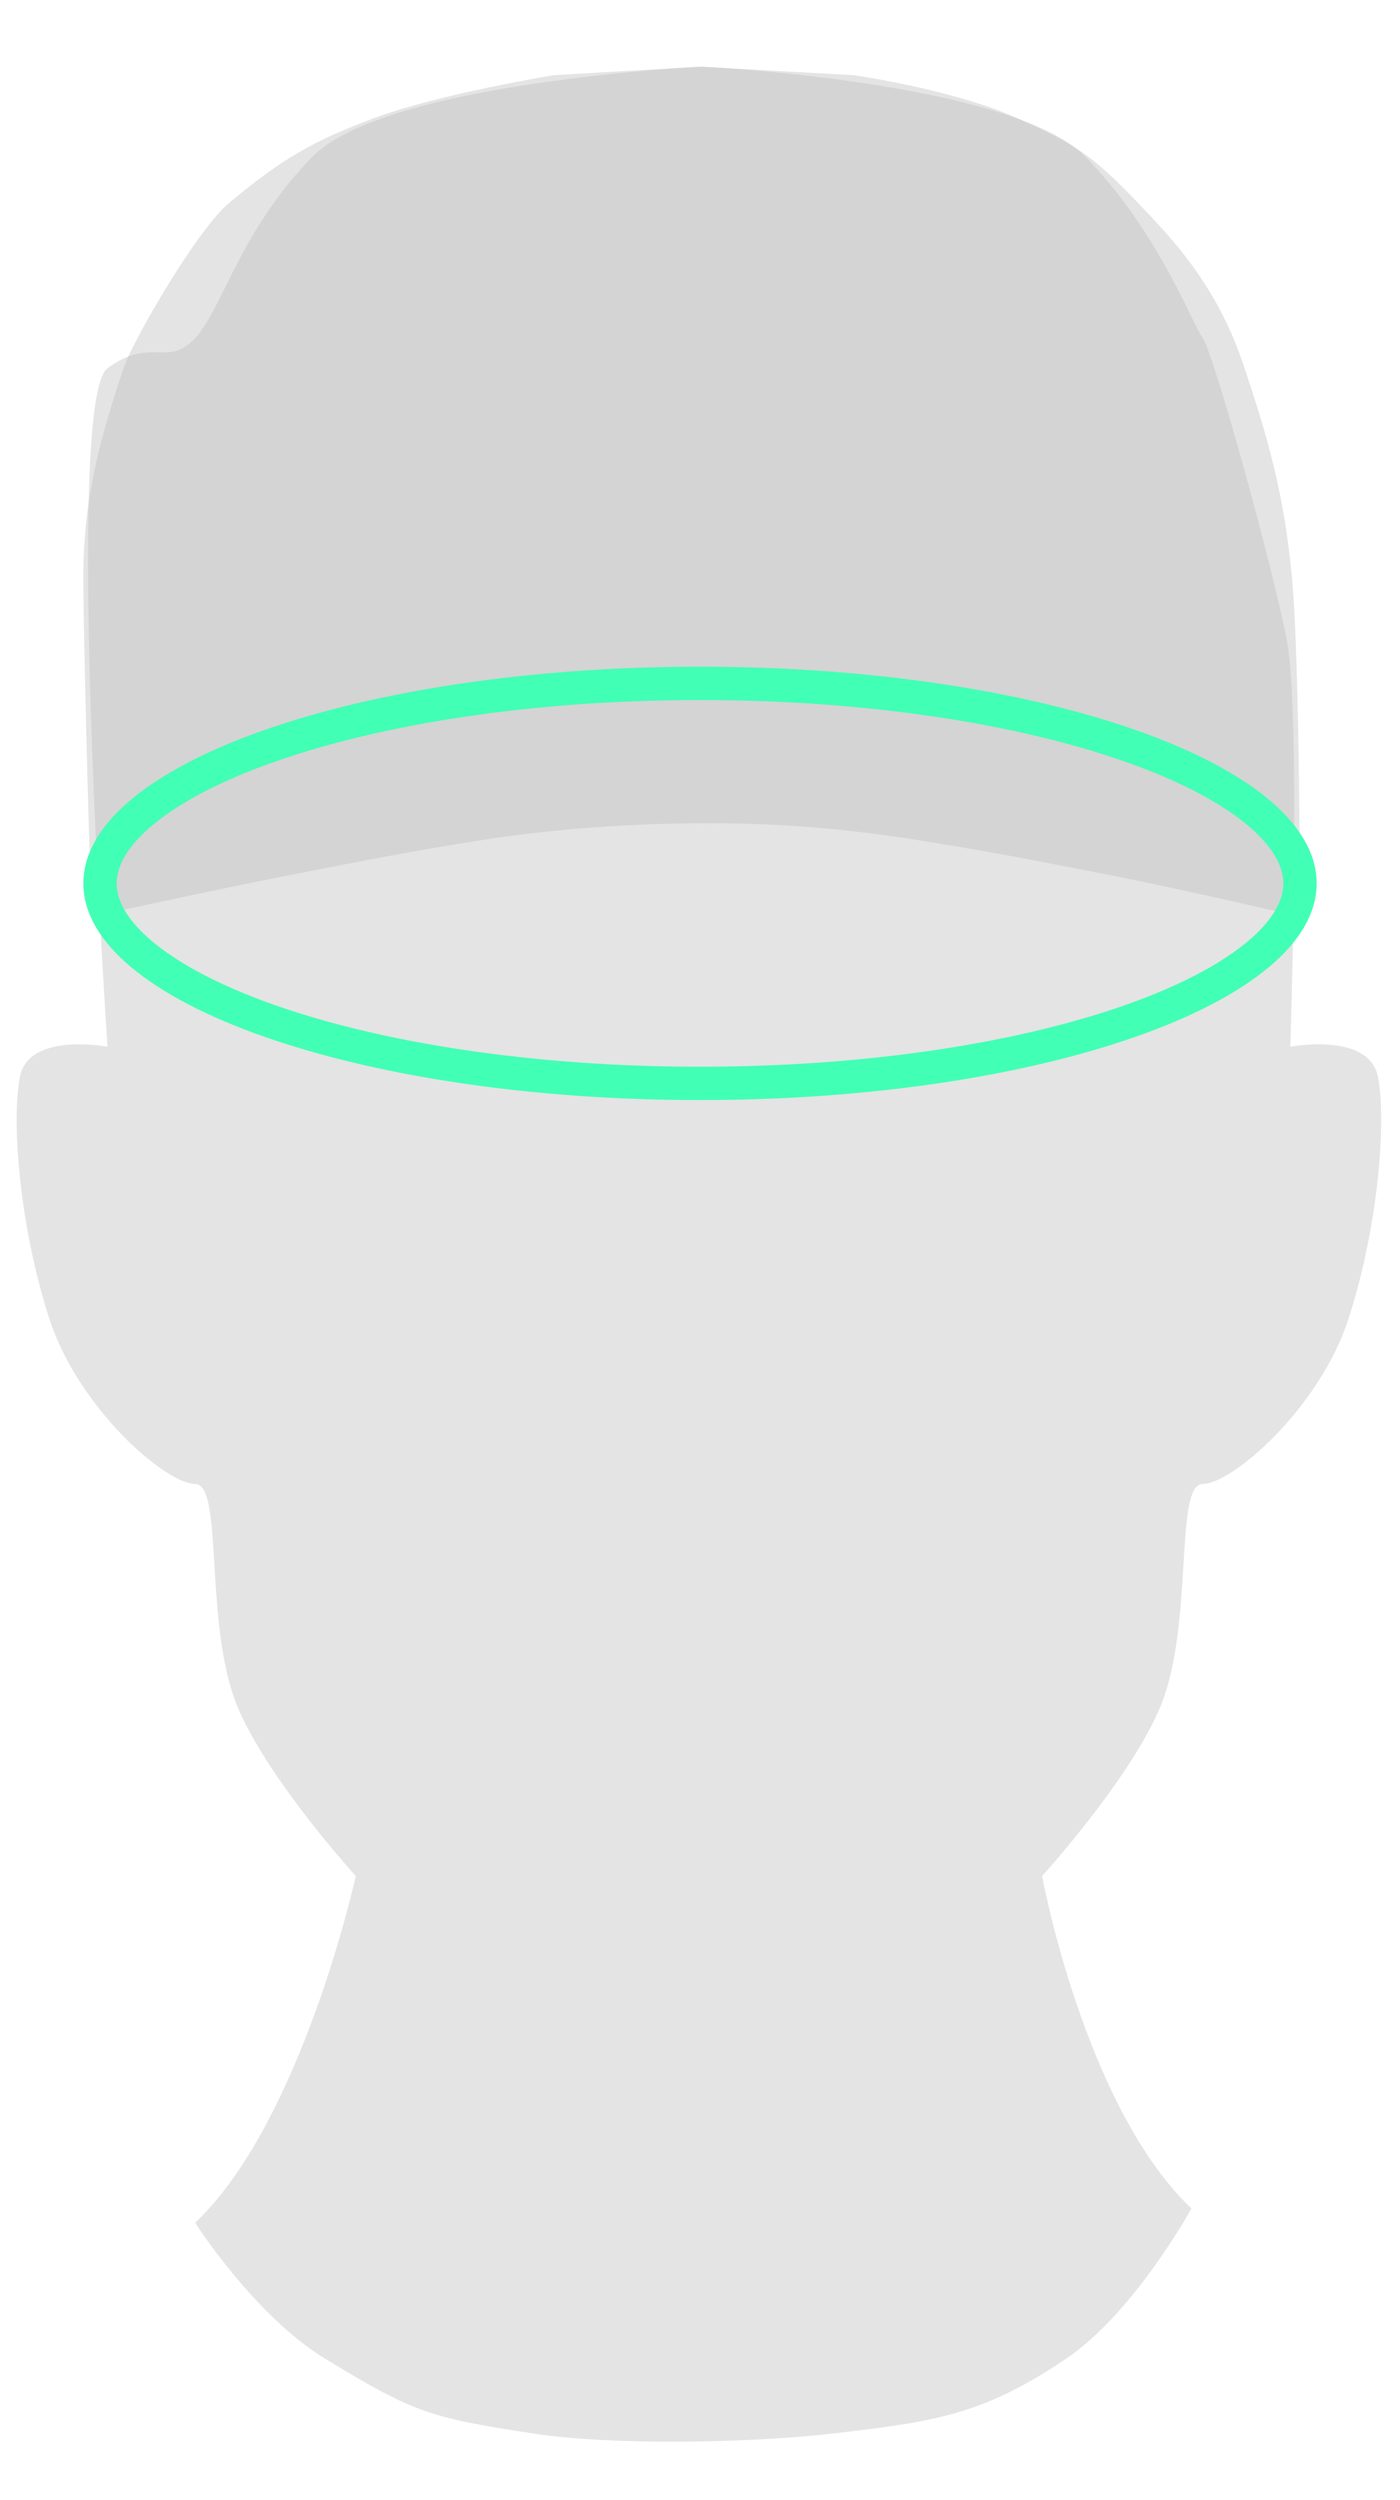
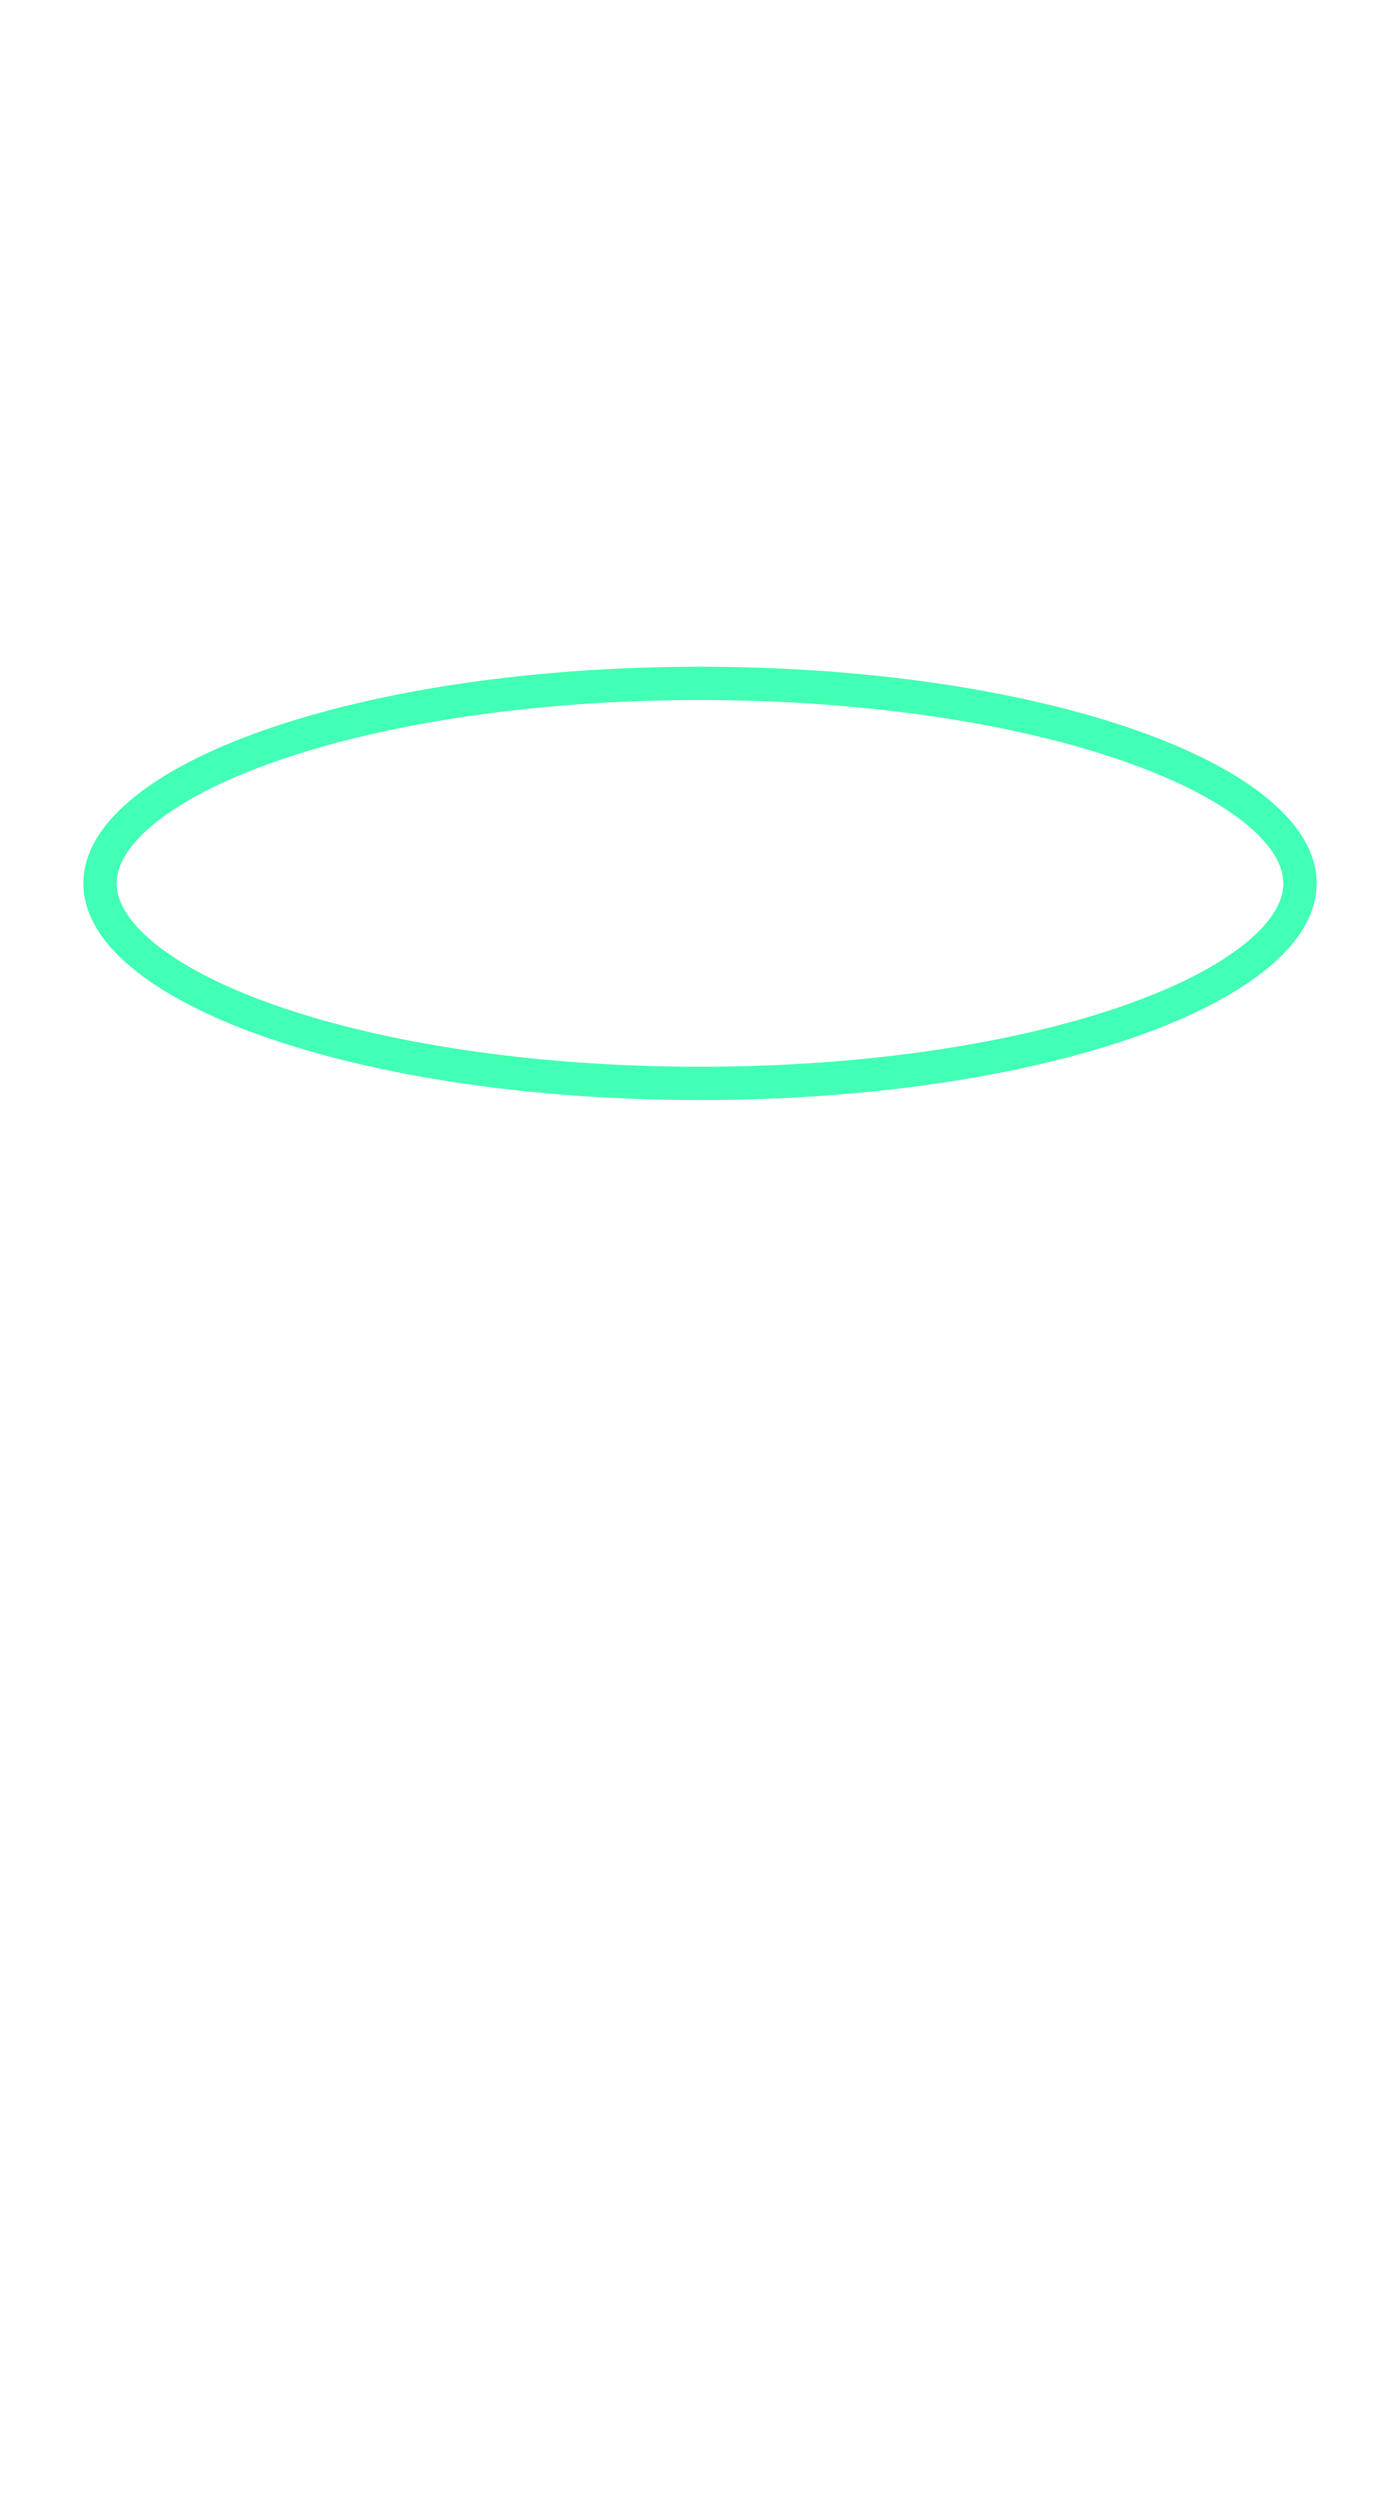
<svg xmlns="http://www.w3.org/2000/svg" width="84" height="150" fill="none">
-   <path fill="#E4E4E4" d="M18.718 9.428C23.099 4.905 42.156 4 42.156 4s18.617.905 22.998 5.428c4.381 4.523 6.351 9.951 7.009 10.855.658.905 4.163 13.569 5.039 18.092.876 4.523.218 24.424.218 24.424s4.731-.905 5.257 1.809c.526 2.714 0 9.046-1.752 14.474-1.752 5.428-7.009 9.951-8.762 9.951s-.466 8.648-2.628 13.569c-1.923 4.376-7.009 9.951-7.009 9.951s2.541 13.85 8.961 19.947c0 0-3.414 6.229-7.5 9-5.017 3.403-7.978 3.797-14 4.5-4.849.566-13.175.739-18 0-6.218-.953-7.126-1.23-12.5-4.5-4.209-2.561-7.779-8.141-7.779-8.141 6.421-6.097 9.638-20.806 9.638-20.806s-5.086-5.575-7.009-9.951c-2.163-4.921-.876-13.569-2.628-13.569s-7.009-4.523-8.762-9.951C1.194 73.655.669 67.323 1.194 64.609c.526-2.714 5.257-1.809 5.257-1.809s-2.628-38.772 0-40.707c2.628-1.935 3.581 0 5.257-1.809s2.628-6.332 7.009-10.855Z" />
-   <path fill="#BDBDBD" fill-opacity=".4" d="M5 34.6c0 4.59.487 20.4.487 20.4s7.403-1.62 12.167-2.55c4.362-.852 6.807-1.341 11.193-2.04 4.358-.694 9.247-1.02 13.627-1.02 4.38 0 8.295.326 12.653 1.02 4.386.699 6.832 1.188 11.193 2.04C71.083 53.38 78 55 78 55s0-15.3-.487-20.4c-.487-5.1-1.464-8.412-2.92-12.75-1.628-4.849-4.38-7.65-6.327-9.69-2.825-2.961-3.893-3.57-7.3-5.1-3.771-1.694-9.733-2.55-9.733-2.55l-9.247-.51-8.76.51S26.389 5.628 22.52 7.06c-3.768 1.394-5.628 2.5-8.76 5.1-1.947 1.616-5.808 8.322-6.327 9.867C5.977 26.365 5 30.01 5 34.6Z" />
  <path stroke="#41FFB4" stroke-width="2" d="M78 53c0 1.38-.793 2.834-2.547 4.291-1.747 1.451-4.336 2.803-7.622 3.958C61.268 63.555 52.135 65 42 65c-10.135 0-19.268-1.445-25.831-3.751-3.286-1.155-5.875-2.506-7.622-3.958C6.793 55.834 6 54.38 6 53c0-1.38.793-2.834 2.547-4.291 1.747-1.451 4.336-2.803 7.622-3.958C22.732 42.445 31.865 41 42 41c10.135 0 19.268 1.445 25.831 3.751 3.286 1.155 5.875 2.506 7.622 3.958C77.207 50.166 78 51.62 78 53Z" />
</svg>